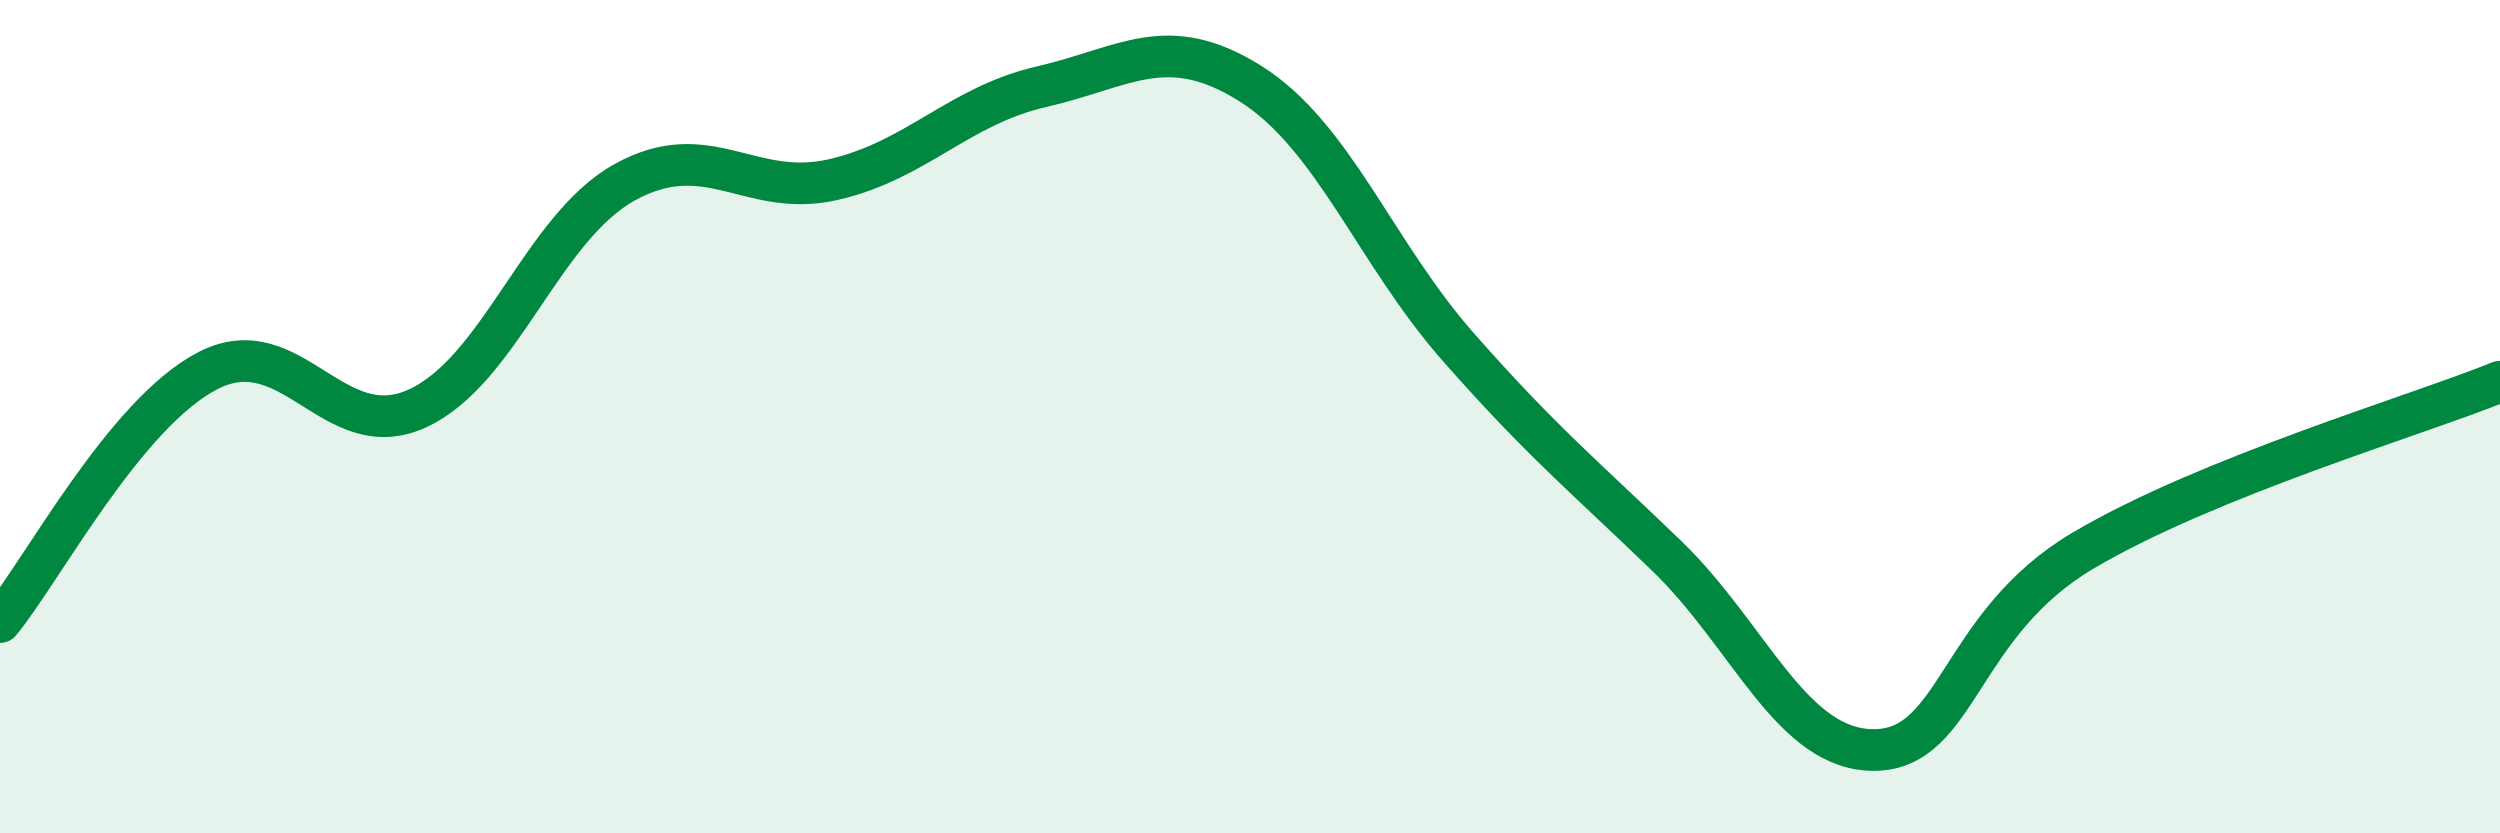
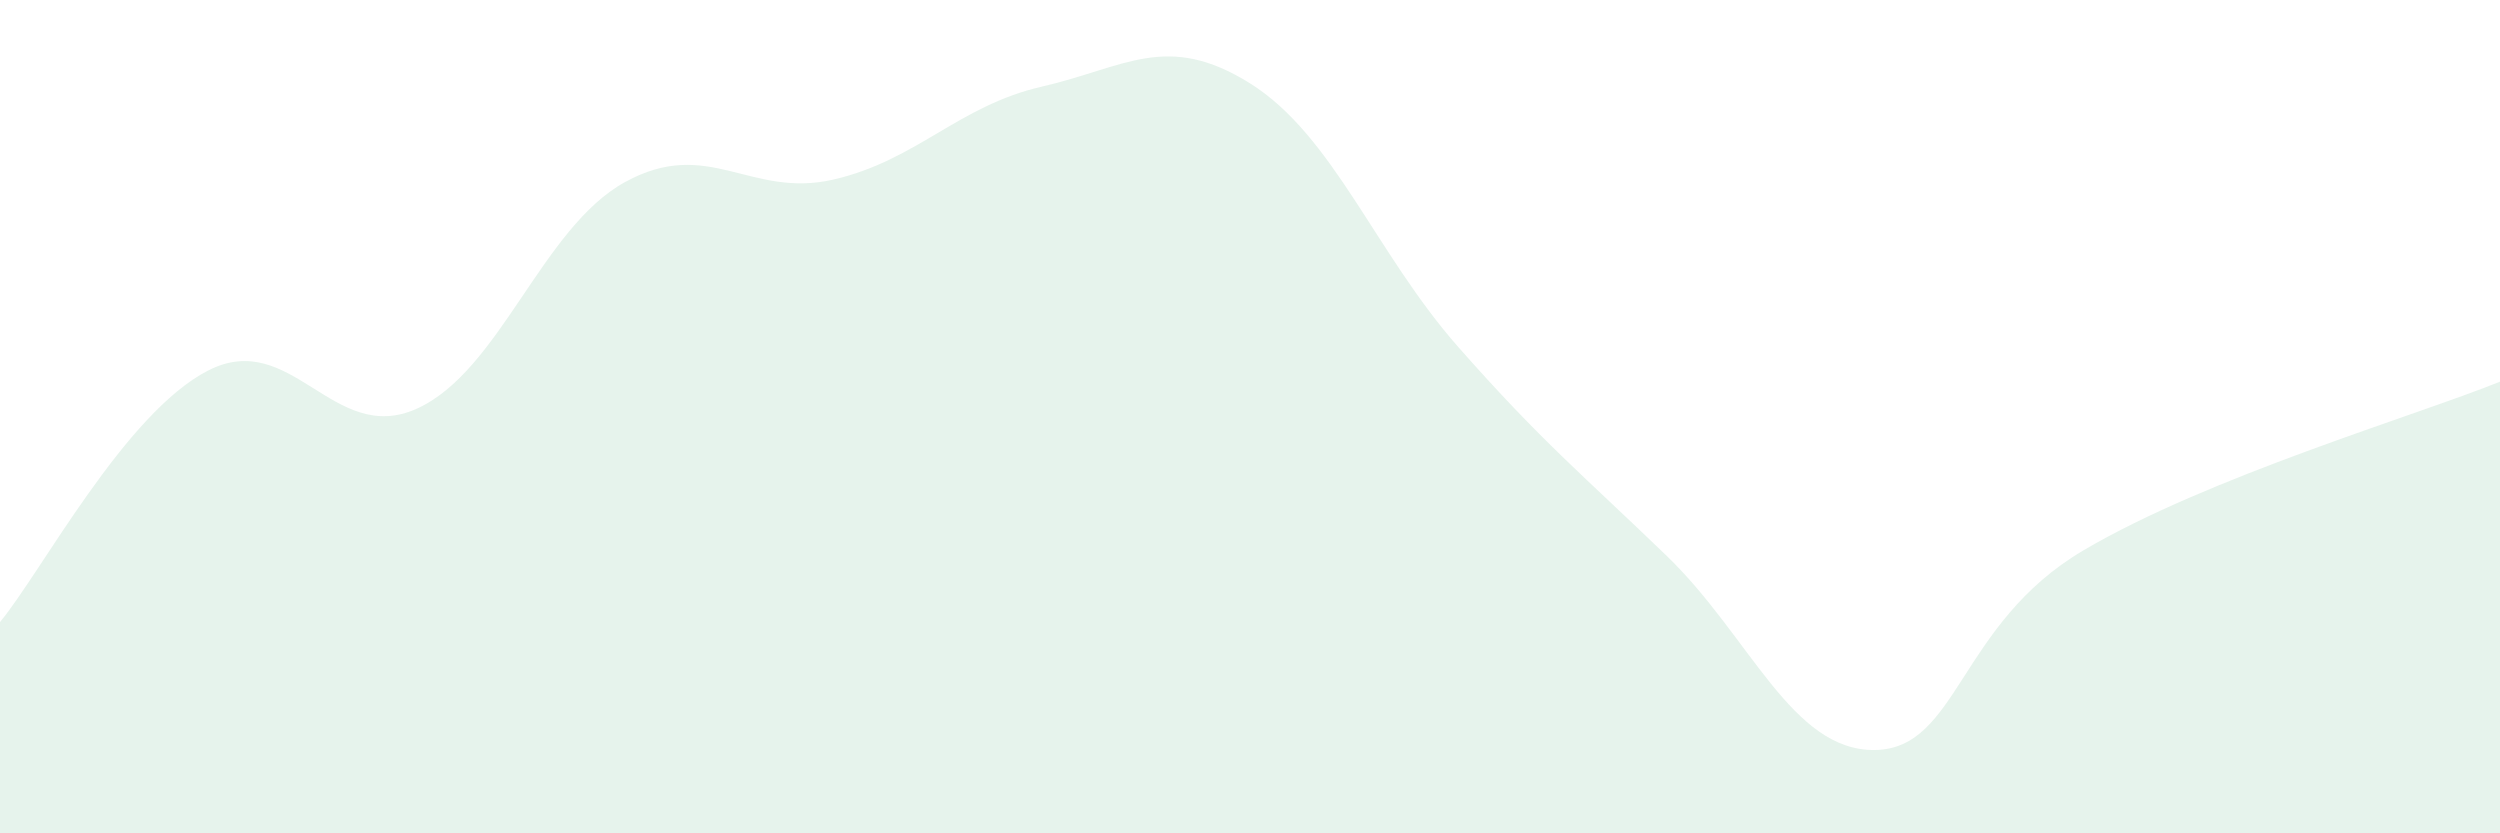
<svg xmlns="http://www.w3.org/2000/svg" width="60" height="20" viewBox="0 0 60 20">
  <path d="M 0,14.93 C 1,13.72 3,9.91 5,8.89 C 7,7.87 8,10.71 10,9.81 C 12,8.91 13,5.47 15,4.37 C 17,3.27 18,4.77 20,4.31 C 22,3.85 23,2.54 25,2.08 C 27,1.62 28,0.75 30,2 C 32,3.25 33,6.06 35,8.33 C 37,10.6 38,11.41 40,13.34 C 42,15.27 43,18.03 45,18 C 47,17.97 47,14.98 50,13.21 C 53,11.44 58,9.97 60,9.16L60 20L0 20Z" fill="#008740" opacity="0.1" stroke-linecap="round" stroke-linejoin="round" />
-   <path d="M 0,14.93 C 1,13.72 3,9.91 5,8.89 C 7,7.87 8,10.71 10,9.81 C 12,8.91 13,5.47 15,4.37 C 17,3.27 18,4.77 20,4.31 C 22,3.85 23,2.54 25,2.08 C 27,1.62 28,0.75 30,2 C 32,3.25 33,6.06 35,8.33 C 37,10.6 38,11.41 40,13.34 C 42,15.27 43,18.03 45,18 C 47,17.97 47,14.98 50,13.21 C 53,11.44 58,9.97 60,9.16" stroke="#008740" stroke-width="1" fill="none" stroke-linecap="round" stroke-linejoin="round" />
</svg>